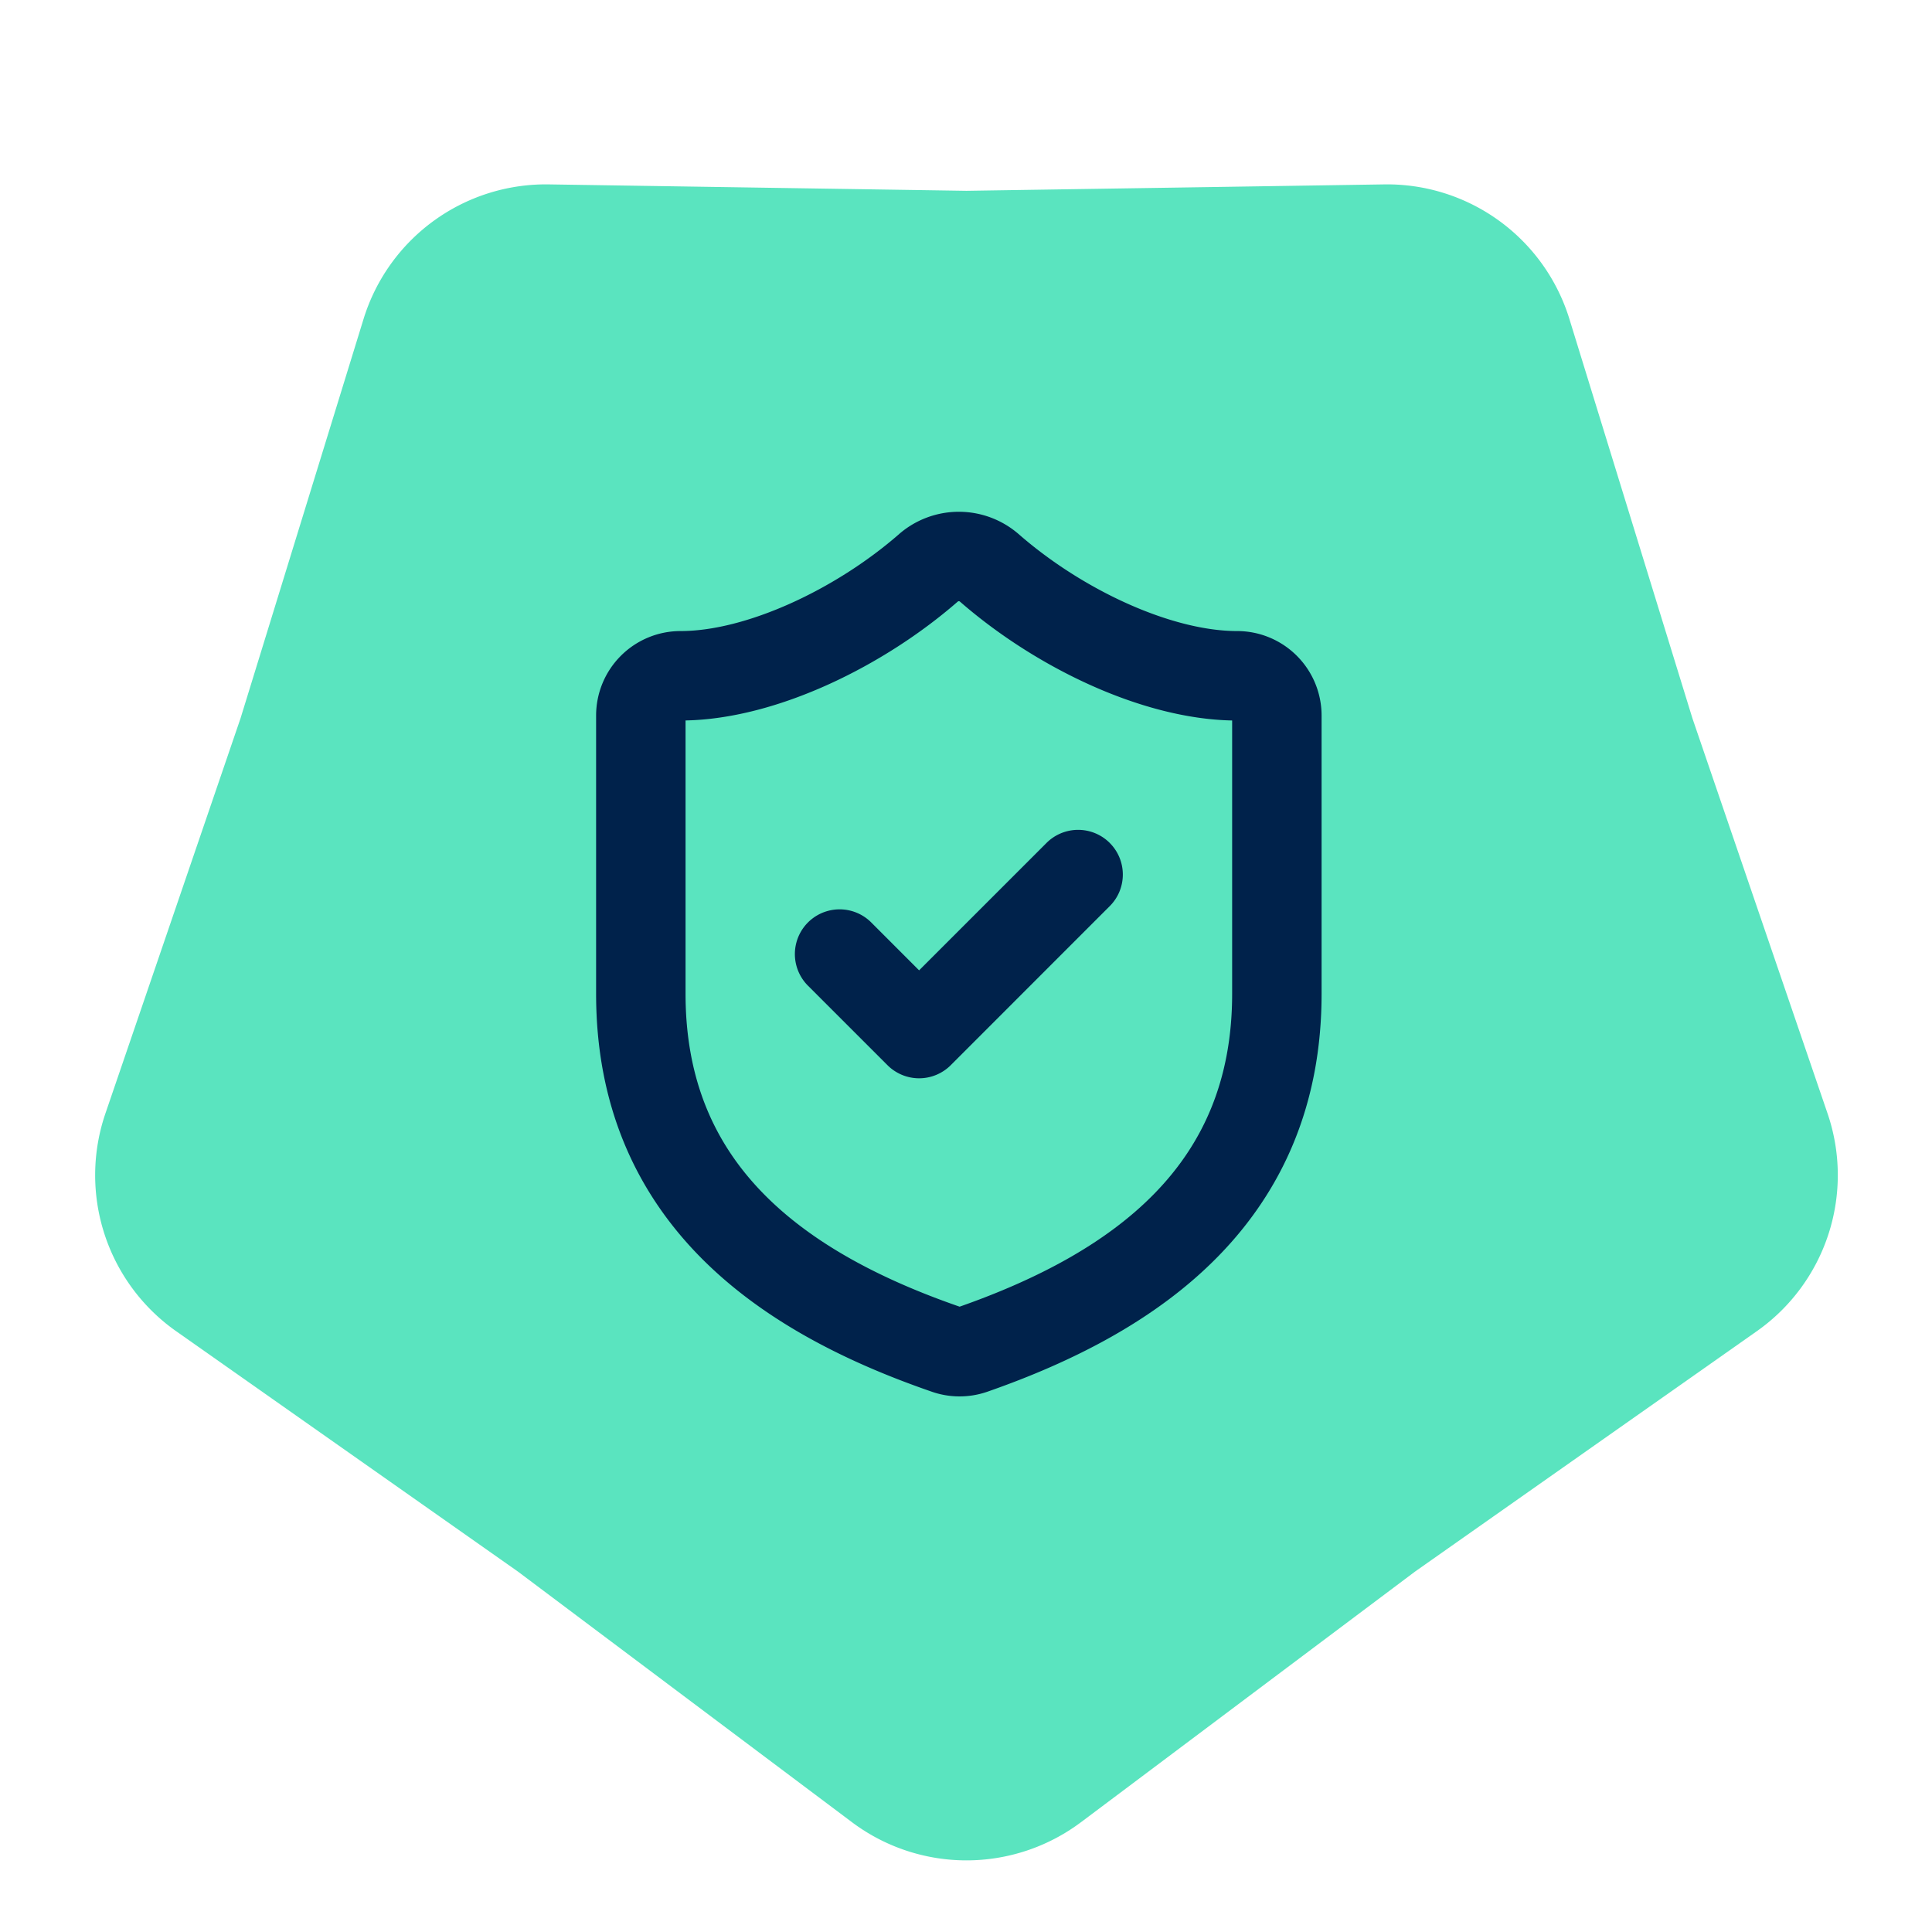
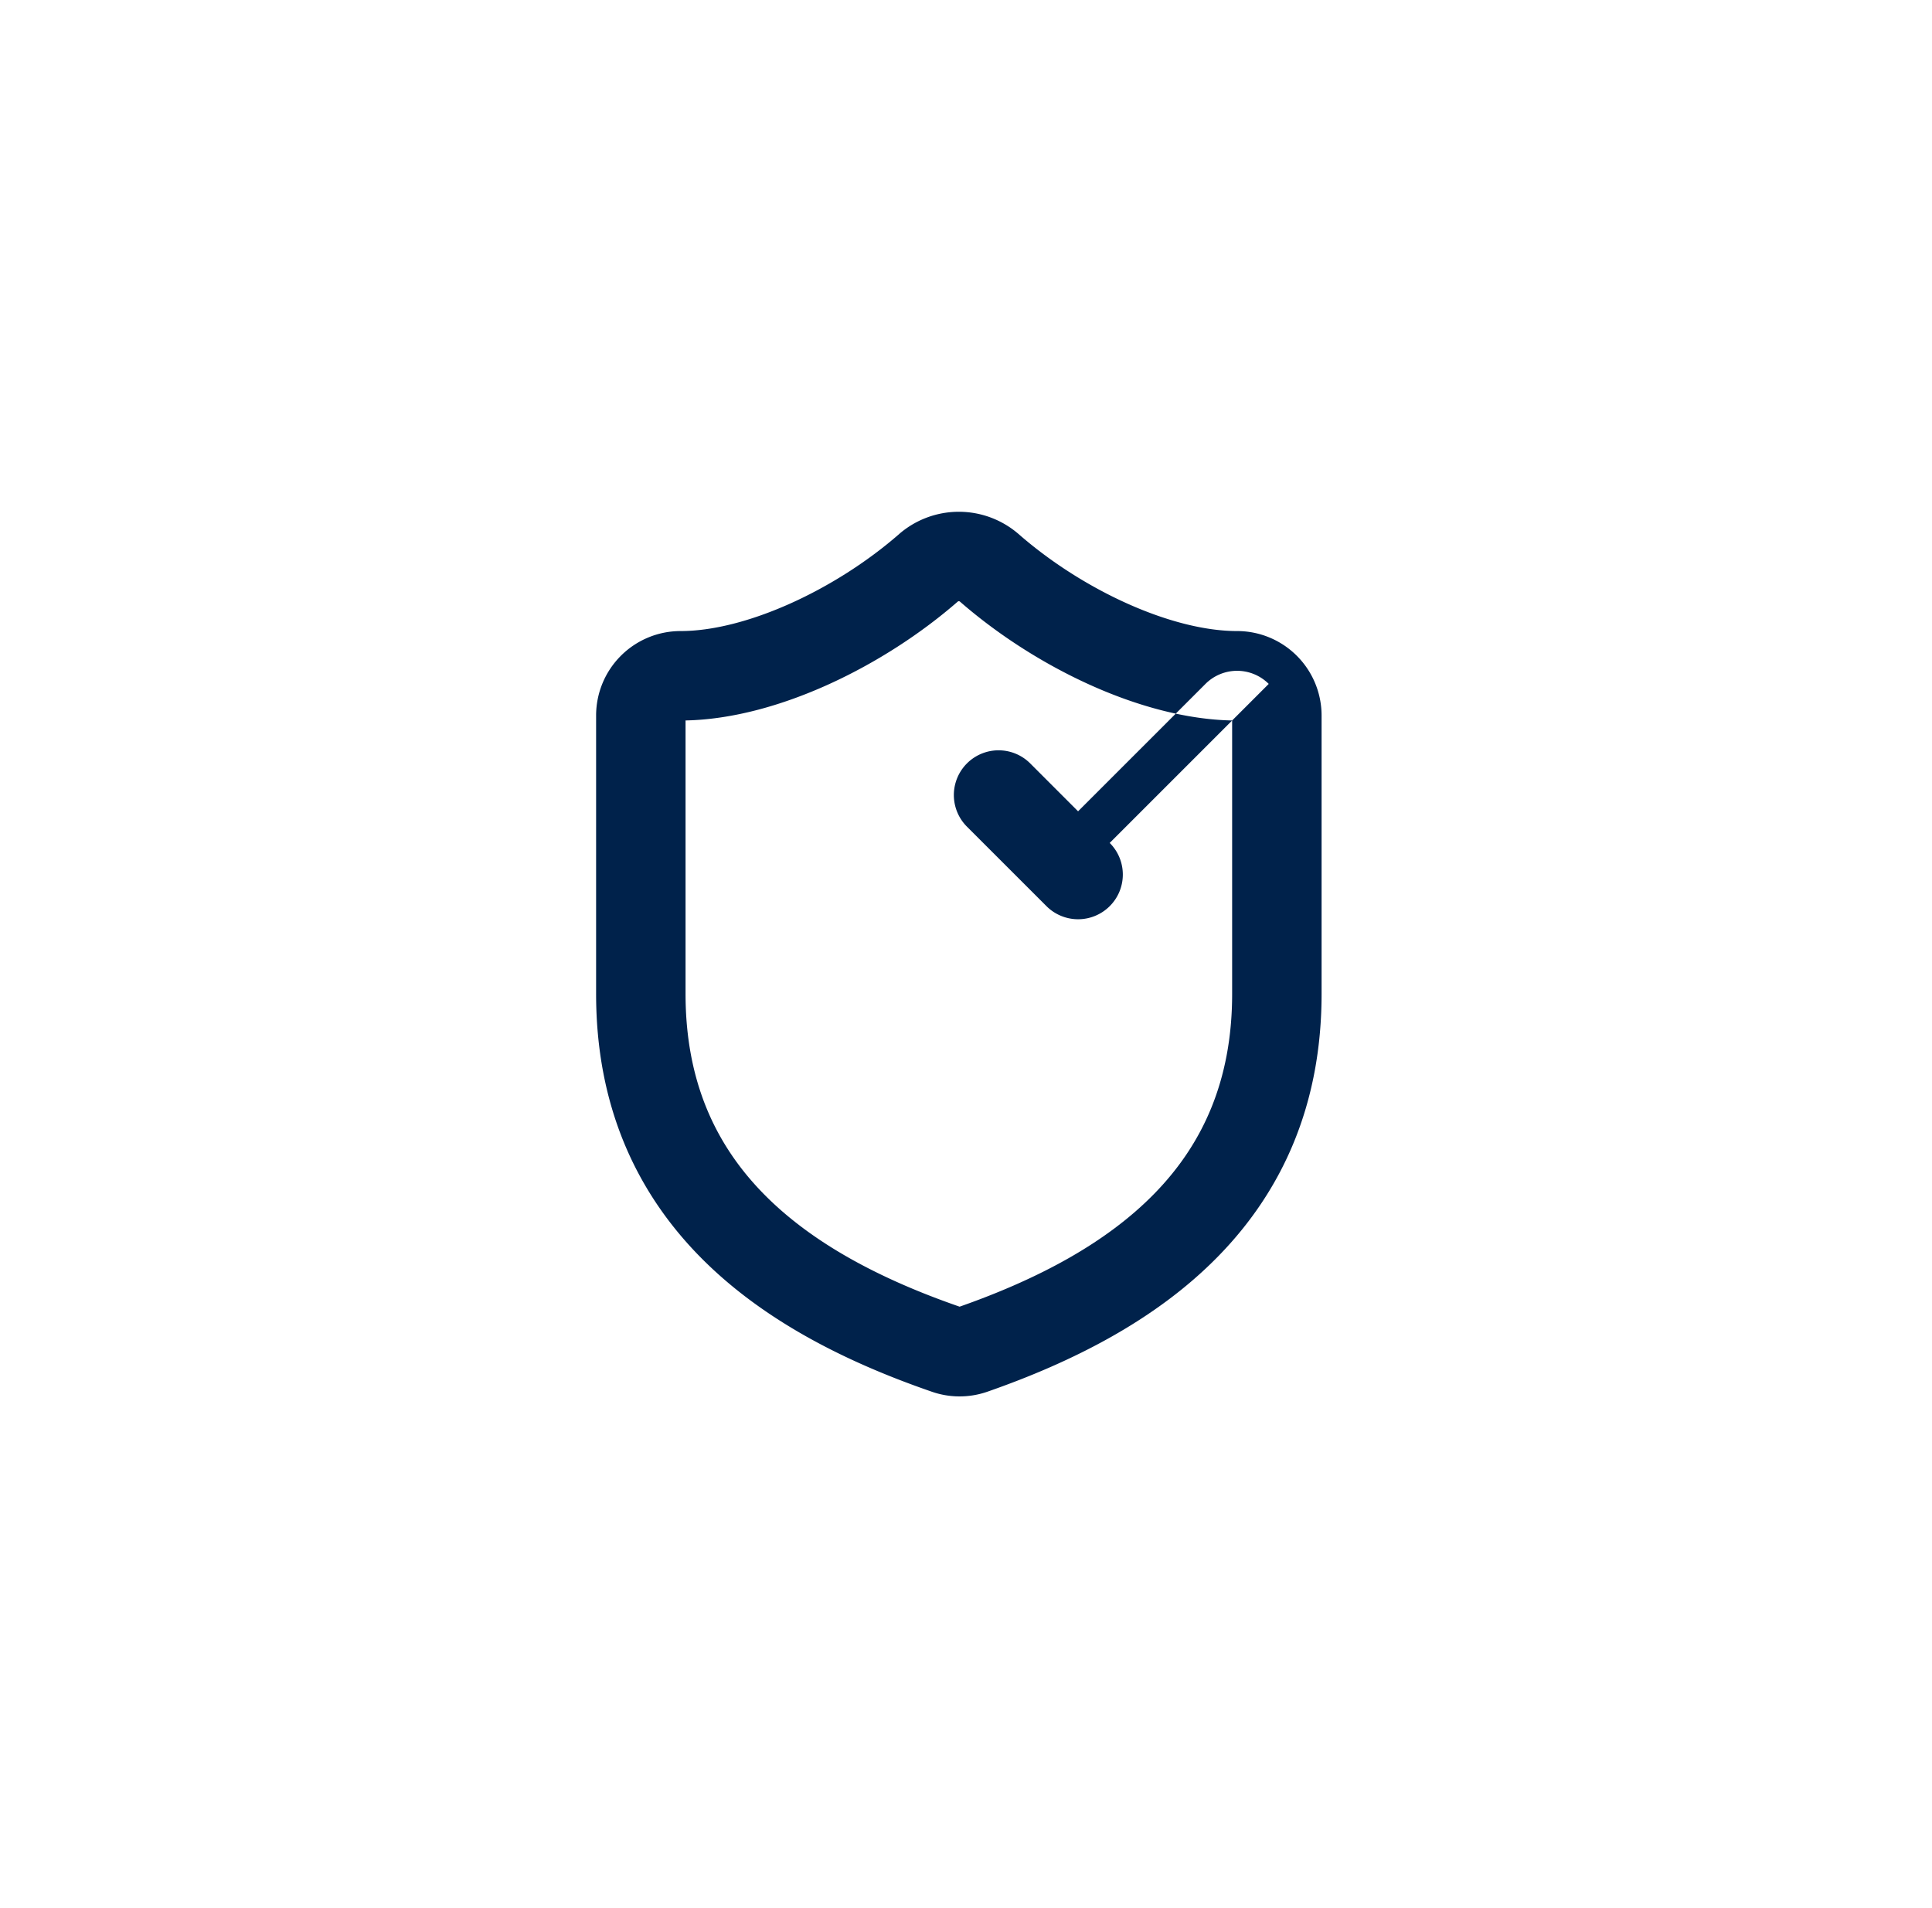
<svg xmlns="http://www.w3.org/2000/svg" width="81" height="80" fill="none">
-   <path fill="#5AE4BF" d="M45.321 76.398a8 8 0 0 1-9.602 0l-14.008-10.51L7.387 55.814a8 8 0 0 1-2.967-9.132l5.666-16.57 5.156-16.737a8 8 0 0 1 7.768-5.644L40.52 8l17.51-.269a8 8 0 0 1 7.768 5.644l5.156 16.736 5.666 16.57a8 8 0 0 1-2.967 9.133L59.33 65.888l-14.008 10.51Z" />
-   <path fill="#00224B" fill-rule="evenodd" d="M40.154 25.223c-3.05 2.66-7.525 4.905-11.412 4.983v11.46c0 3.672 1.263 6.329 3.252 8.366 2.034 2.083 4.911 3.6 8.238 4.752 3.298-1.158 6.153-2.674 8.175-4.749 1.988-2.04 3.251-4.697 3.251-8.368v-11.46c-3.885-.078-8.343-2.306-11.412-4.984a.074.074 0 0 0-.092 0Zm-2.439-2.849a3.825 3.825 0 0 1 4.97 0l.016.014c2.71 2.37 6.438 4.07 9.166 4.07A3.542 3.542 0 0 1 55.408 30v11.667c0 4.661-1.653 8.254-4.315 10.985-2.611 2.68-6.108 4.447-9.71 5.702l-.015.005a3.542 3.542 0 0 1-2.348-.026c-3.604-1.247-7.1-3.009-9.71-5.681-2.665-2.73-4.318-6.324-4.318-10.985V30a3.542 3.542 0 0 1 3.541-3.542c2.727 0 6.472-1.716 9.167-4.07l.015-.014Zm8.81 12.967c.733.732.733 1.92 0 2.651L39.86 44.66a1.875 1.875 0 0 1-2.651 0l-3.334-3.333a1.875 1.875 0 0 1 2.652-2.652l2.007 2.008 5.341-5.341a1.875 1.875 0 0 1 2.652 0Z" clip-rule="evenodd" />
+   <path fill="#00224B" fill-rule="evenodd" d="M40.154 25.223c-3.05 2.66-7.525 4.905-11.412 4.983v11.46c0 3.672 1.263 6.329 3.252 8.366 2.034 2.083 4.911 3.6 8.238 4.752 3.298-1.158 6.153-2.674 8.175-4.749 1.988-2.04 3.251-4.697 3.251-8.368v-11.46c-3.885-.078-8.343-2.306-11.412-4.984a.074.074 0 0 0-.092 0Zm-2.439-2.849a3.825 3.825 0 0 1 4.97 0l.016.014c2.71 2.37 6.438 4.07 9.166 4.07A3.542 3.542 0 0 1 55.408 30v11.667c0 4.661-1.653 8.254-4.315 10.985-2.611 2.68-6.108 4.447-9.71 5.702l-.015.005a3.542 3.542 0 0 1-2.348-.026c-3.604-1.247-7.1-3.009-9.71-5.681-2.665-2.73-4.318-6.324-4.318-10.985V30a3.542 3.542 0 0 1 3.541-3.542c2.727 0 6.472-1.716 9.167-4.07l.015-.014Zm8.81 12.967c.733.732.733 1.92 0 2.651a1.875 1.875 0 0 1-2.651 0l-3.334-3.333a1.875 1.875 0 0 1 2.652-2.652l2.007 2.008 5.341-5.341a1.875 1.875 0 0 1 2.652 0Z" clip-rule="evenodd" />
</svg>